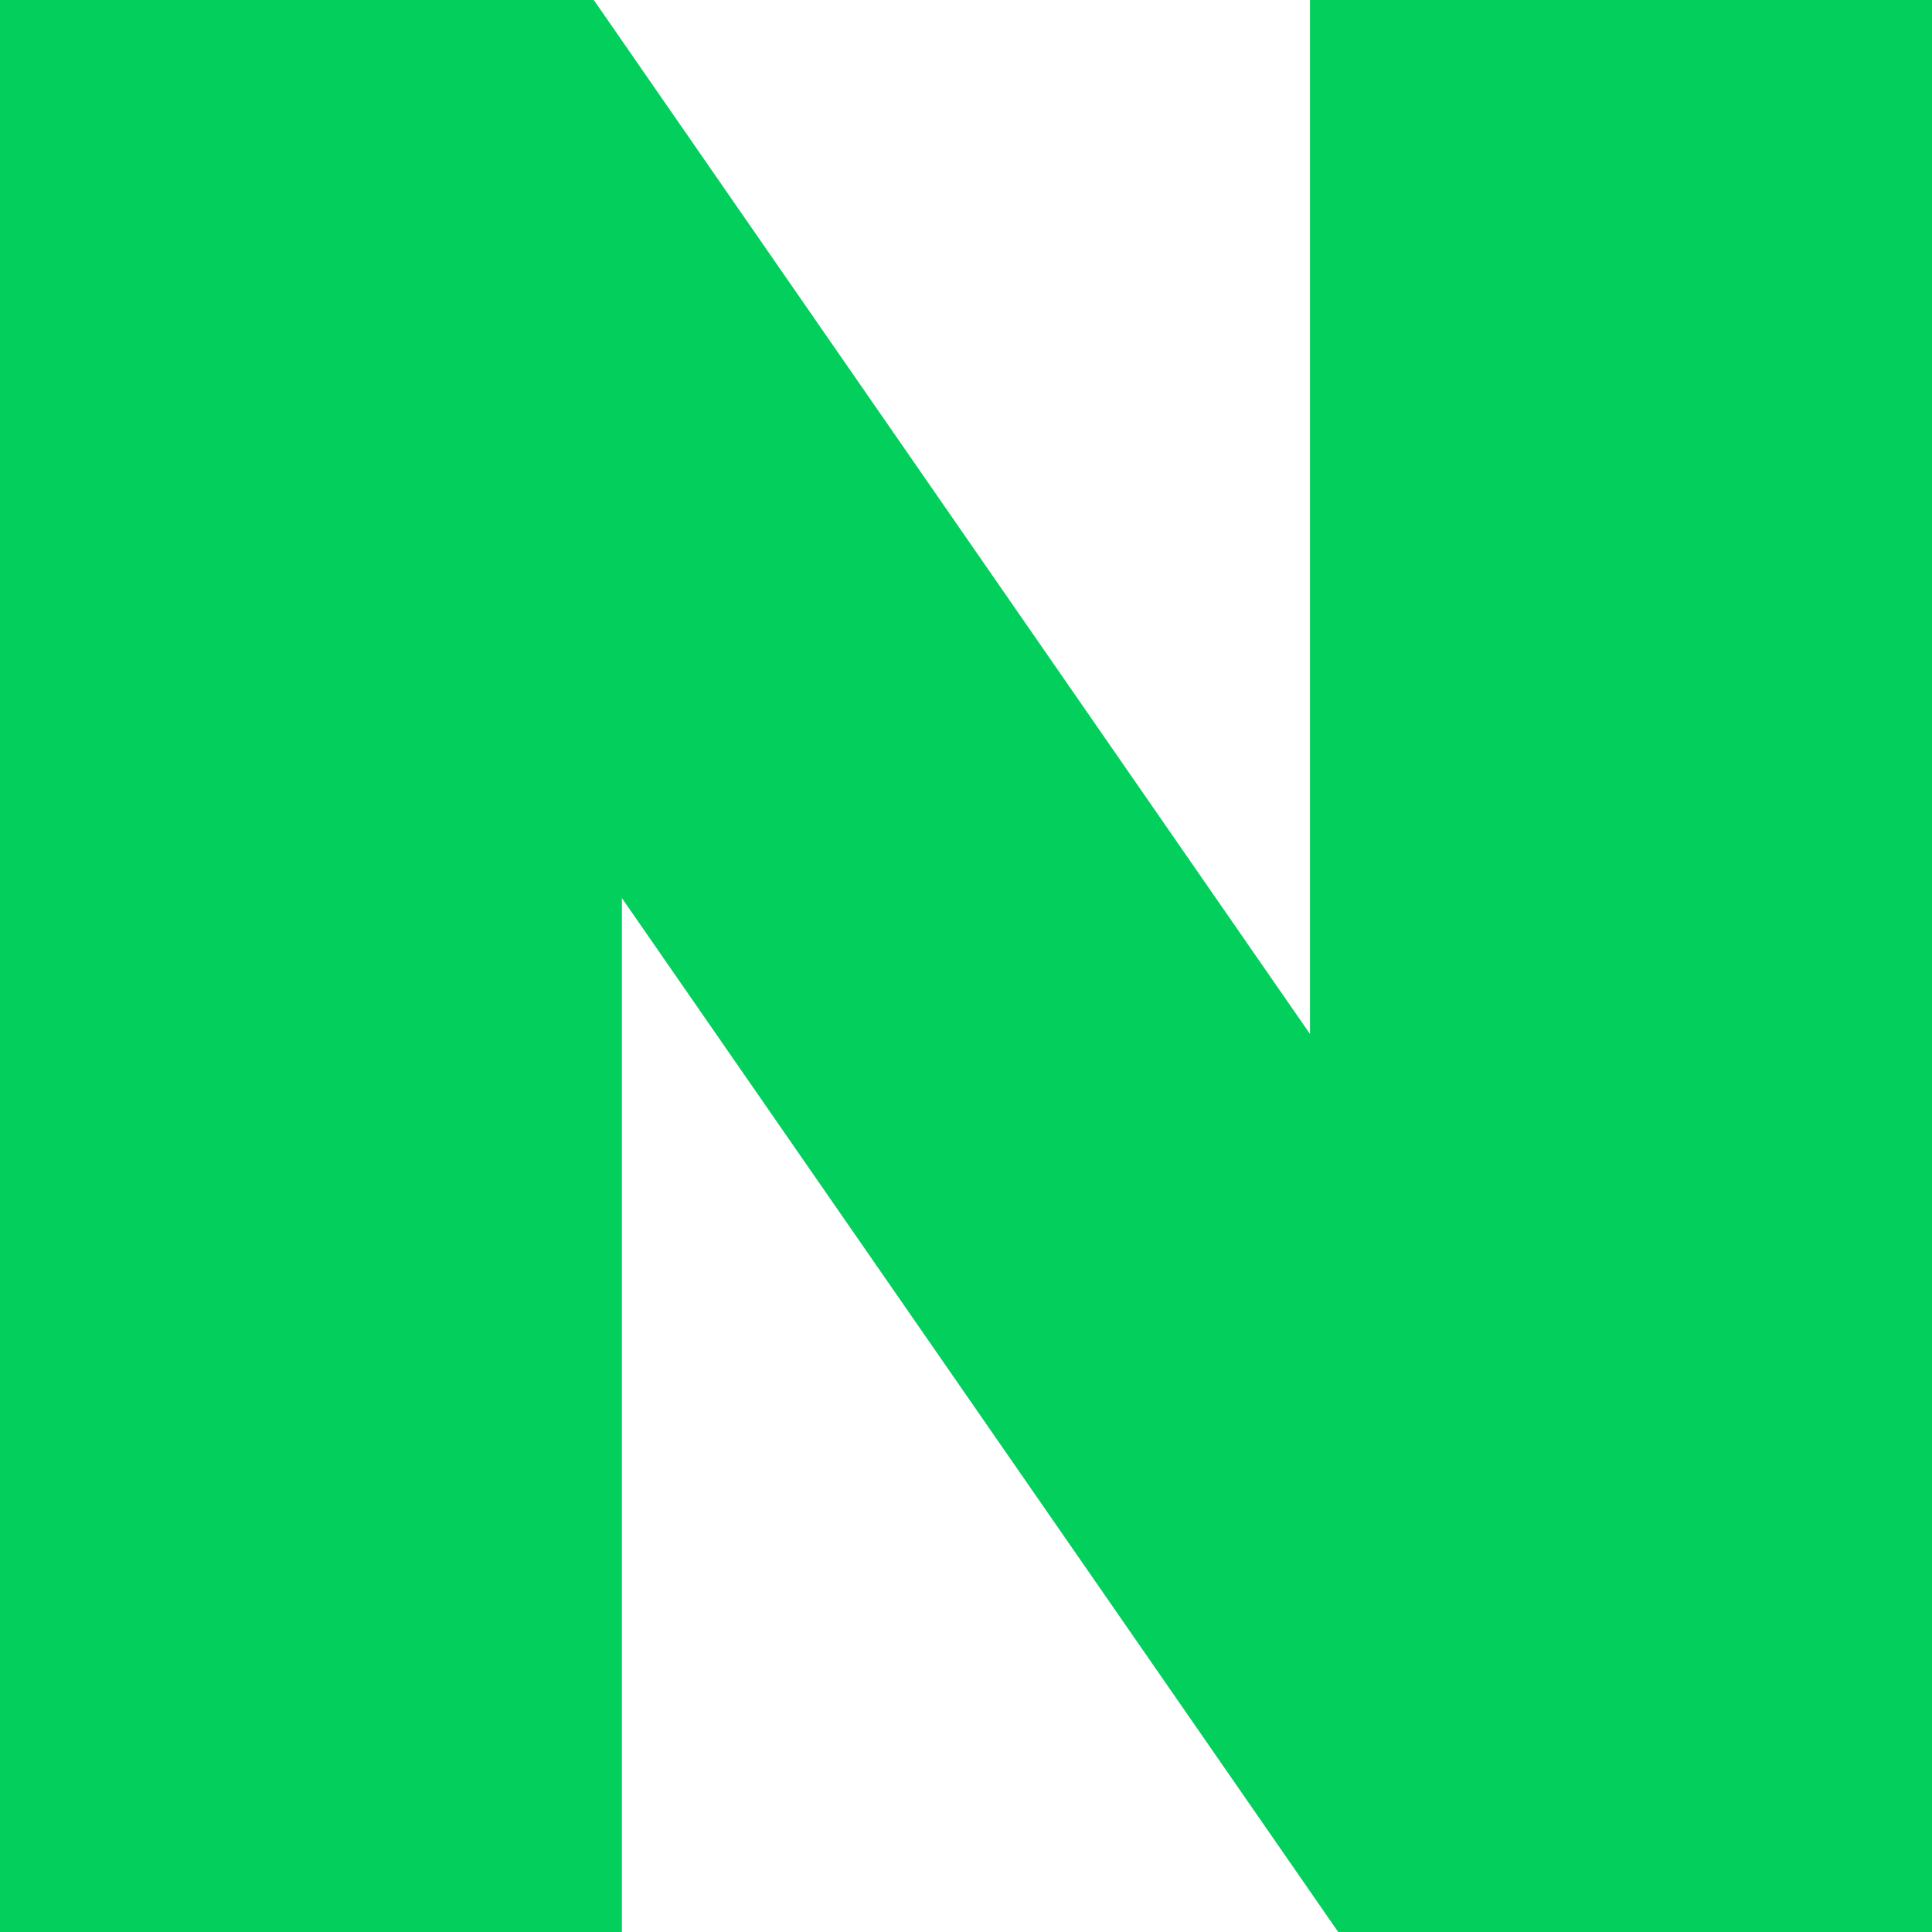
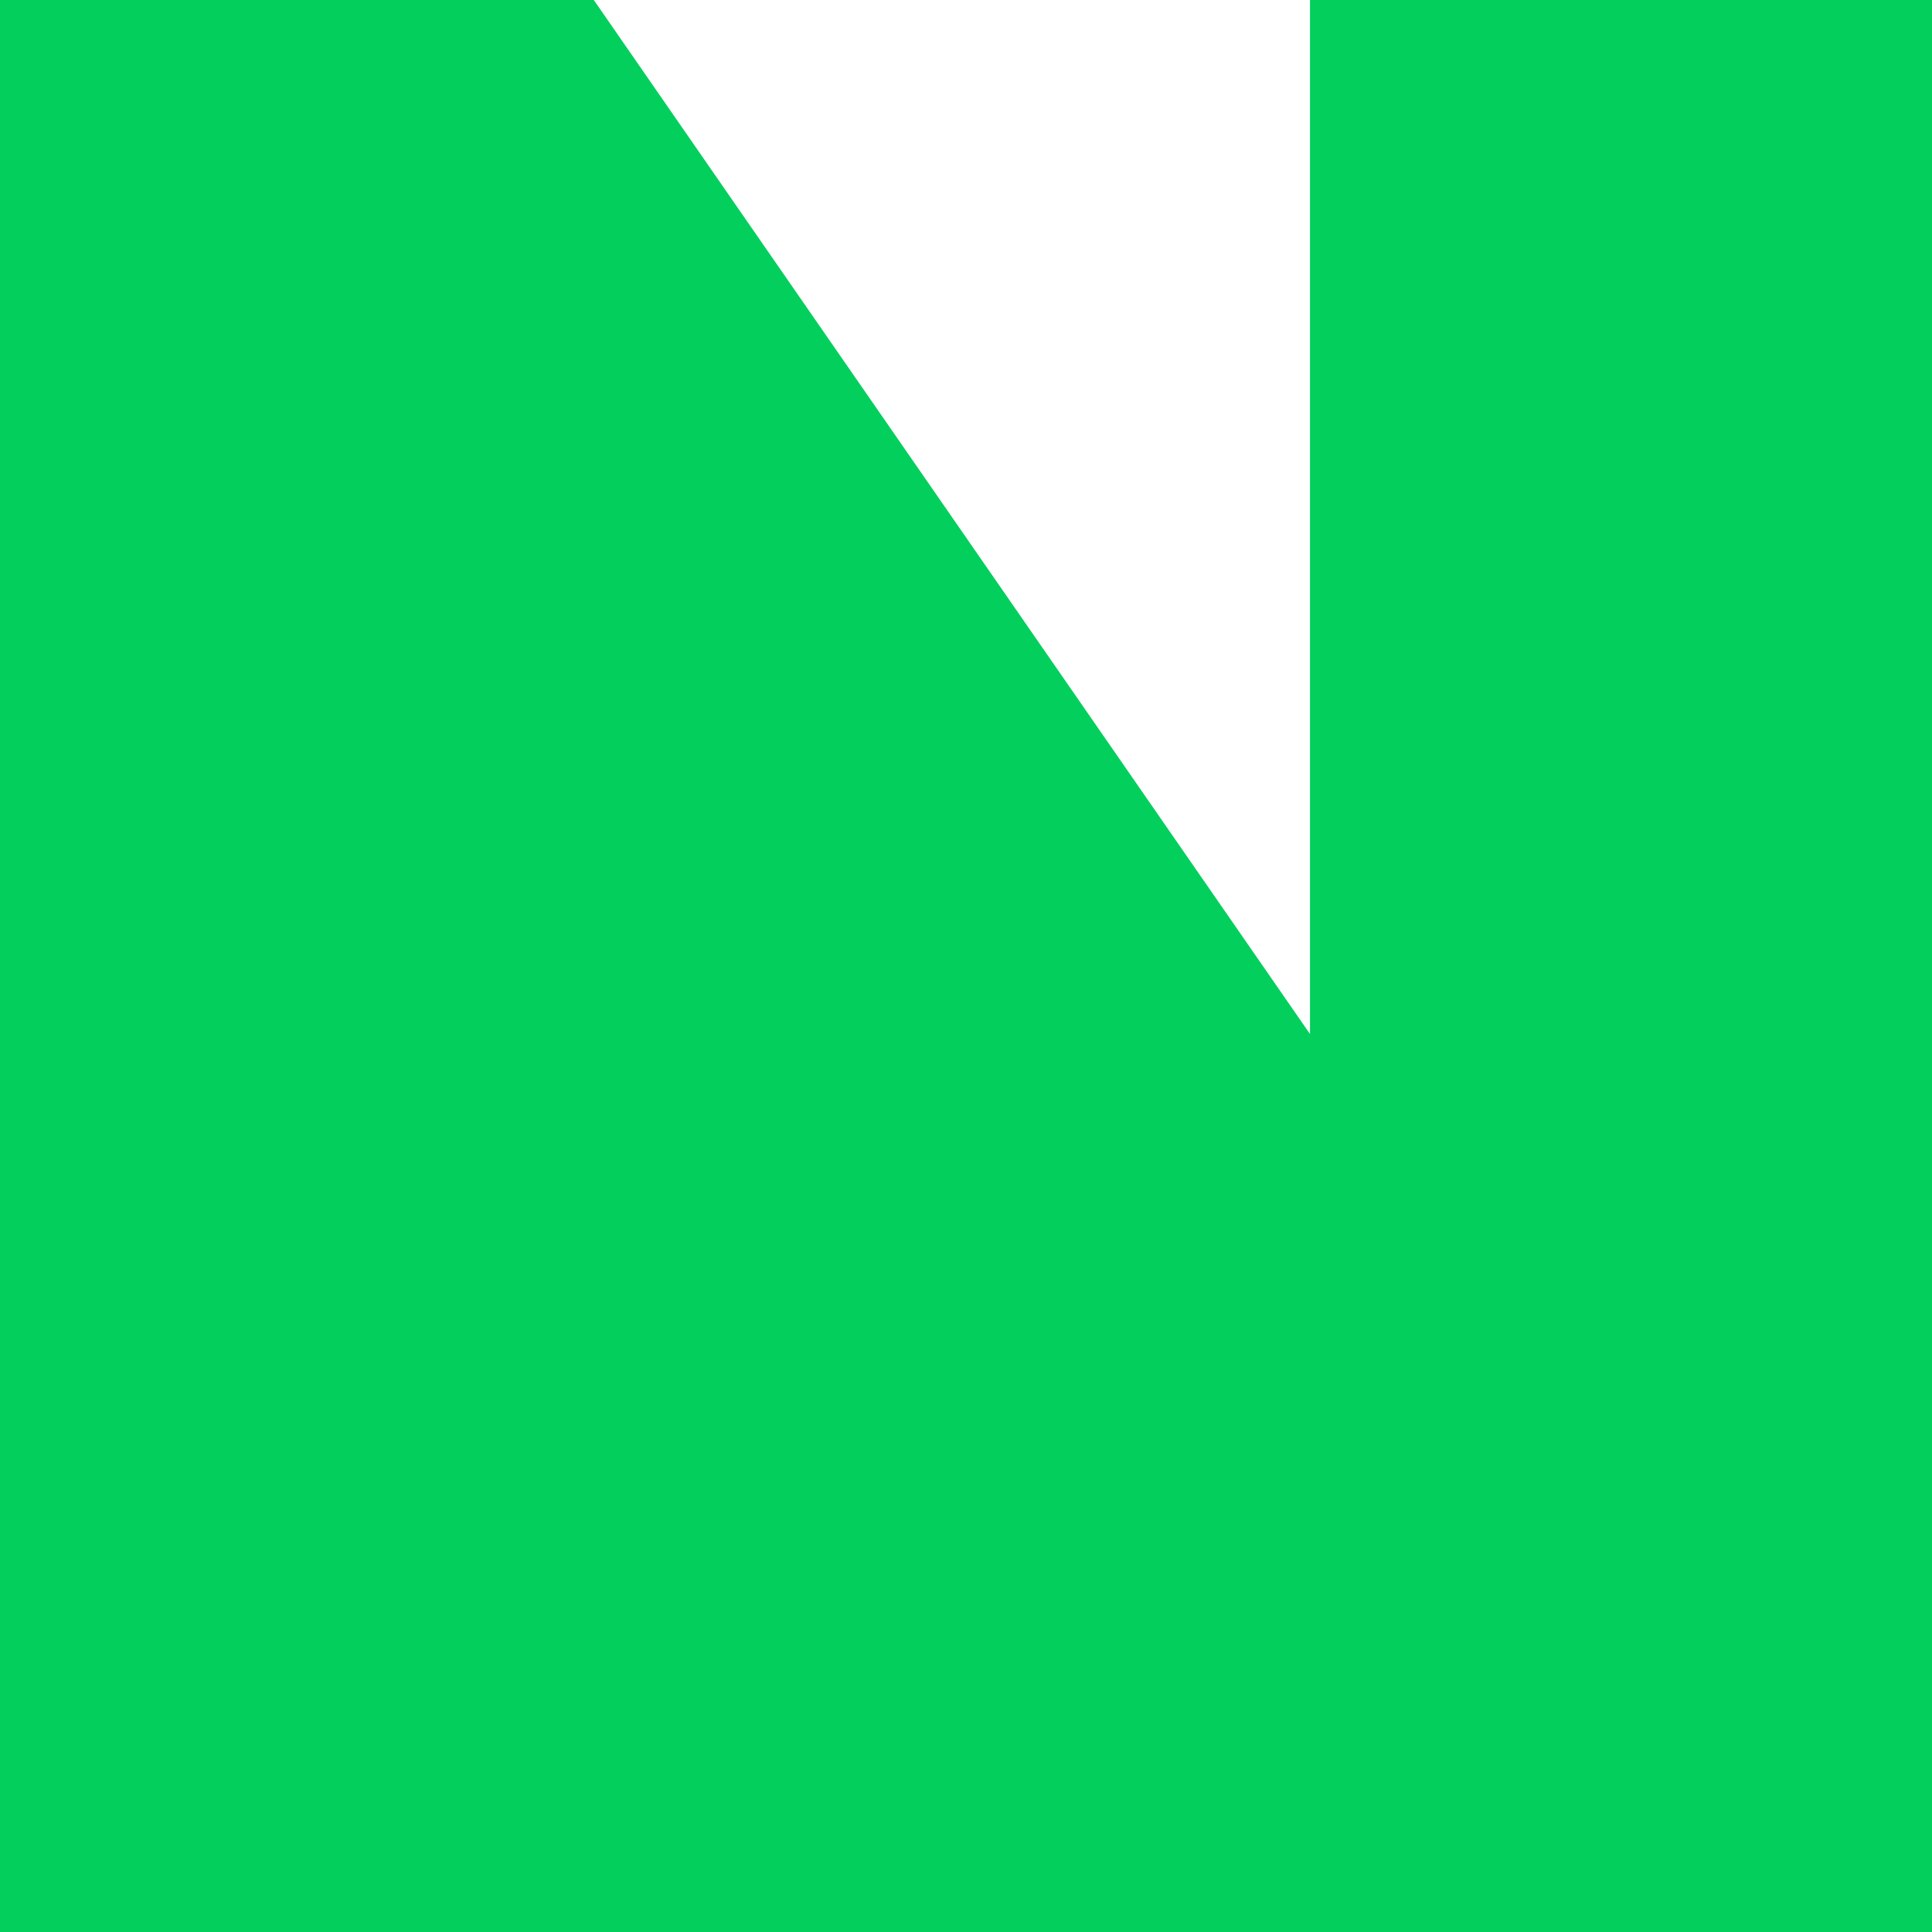
<svg xmlns="http://www.w3.org/2000/svg" width="20" height="20" viewBox="0 0 20 20" fill="none">
-   <path d="M13.561 10.704L6.147 0H0V20H6.438V9.297L13.853 20H20V0H13.561V10.704Z" fill="#03CF5D" />
+   <path d="M13.561 10.704L6.147 0H0V20H6.438L13.853 20H20V0H13.561V10.704Z" fill="#03CF5D" />
</svg>